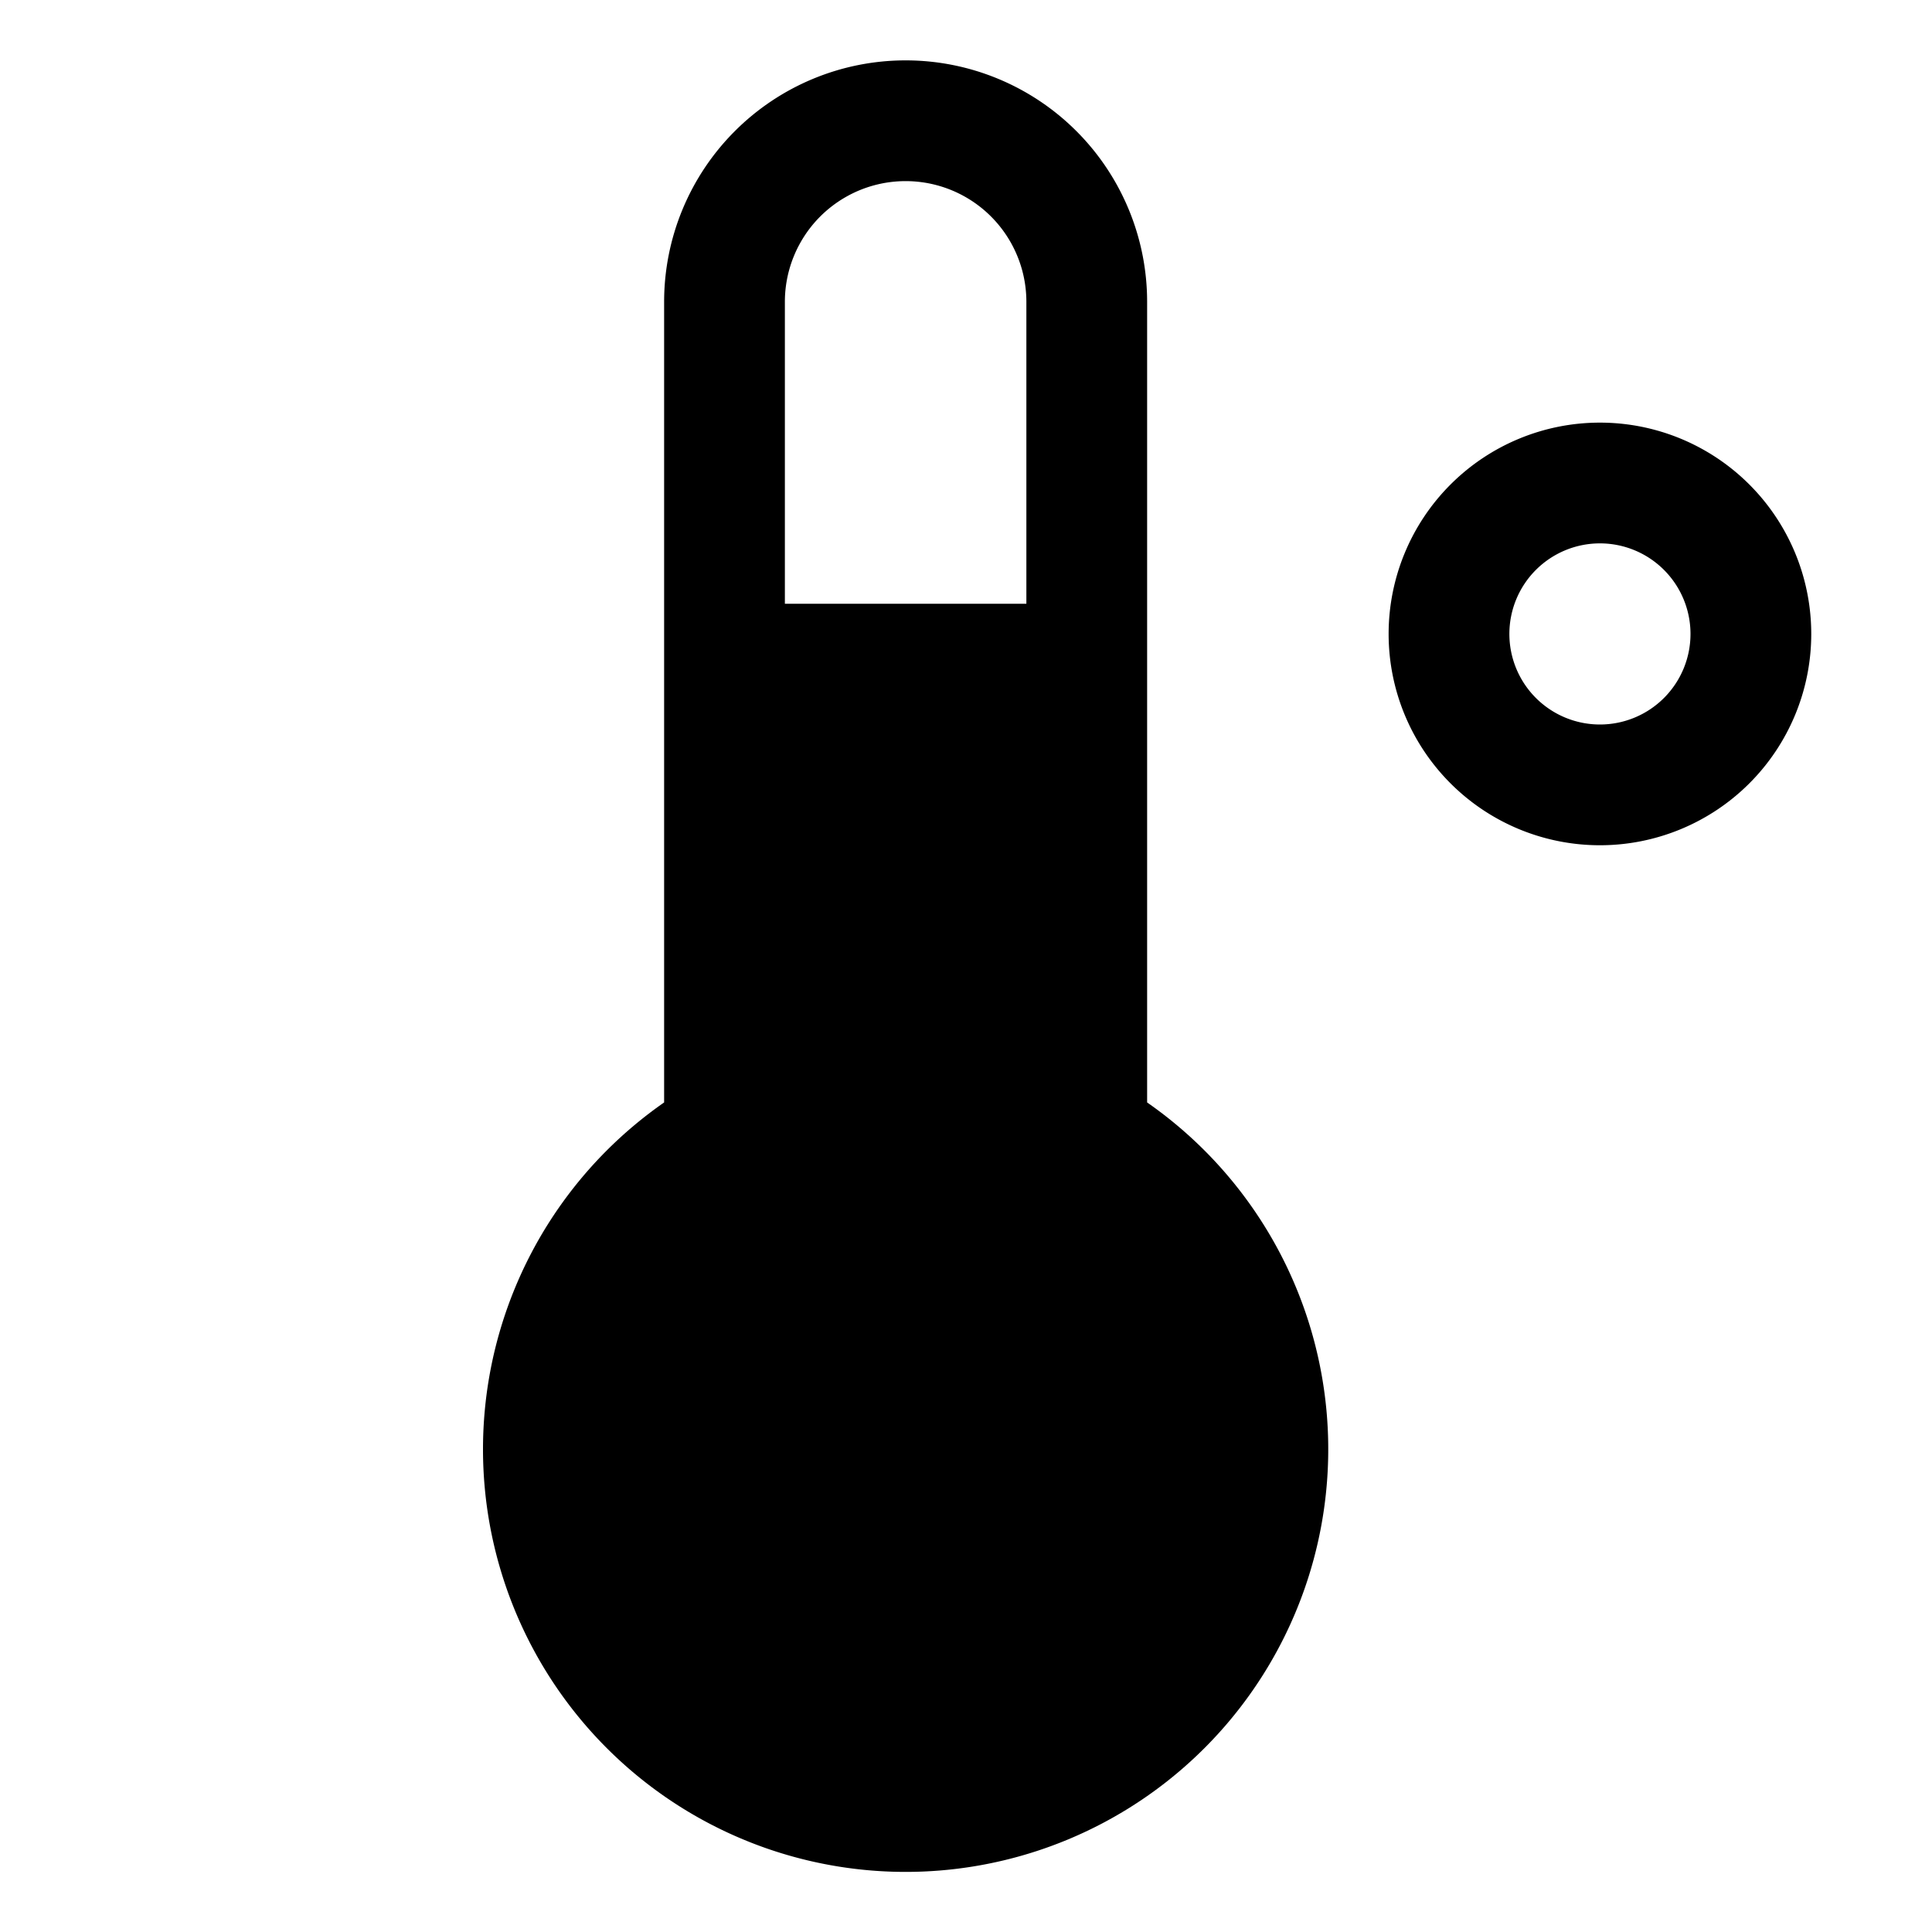
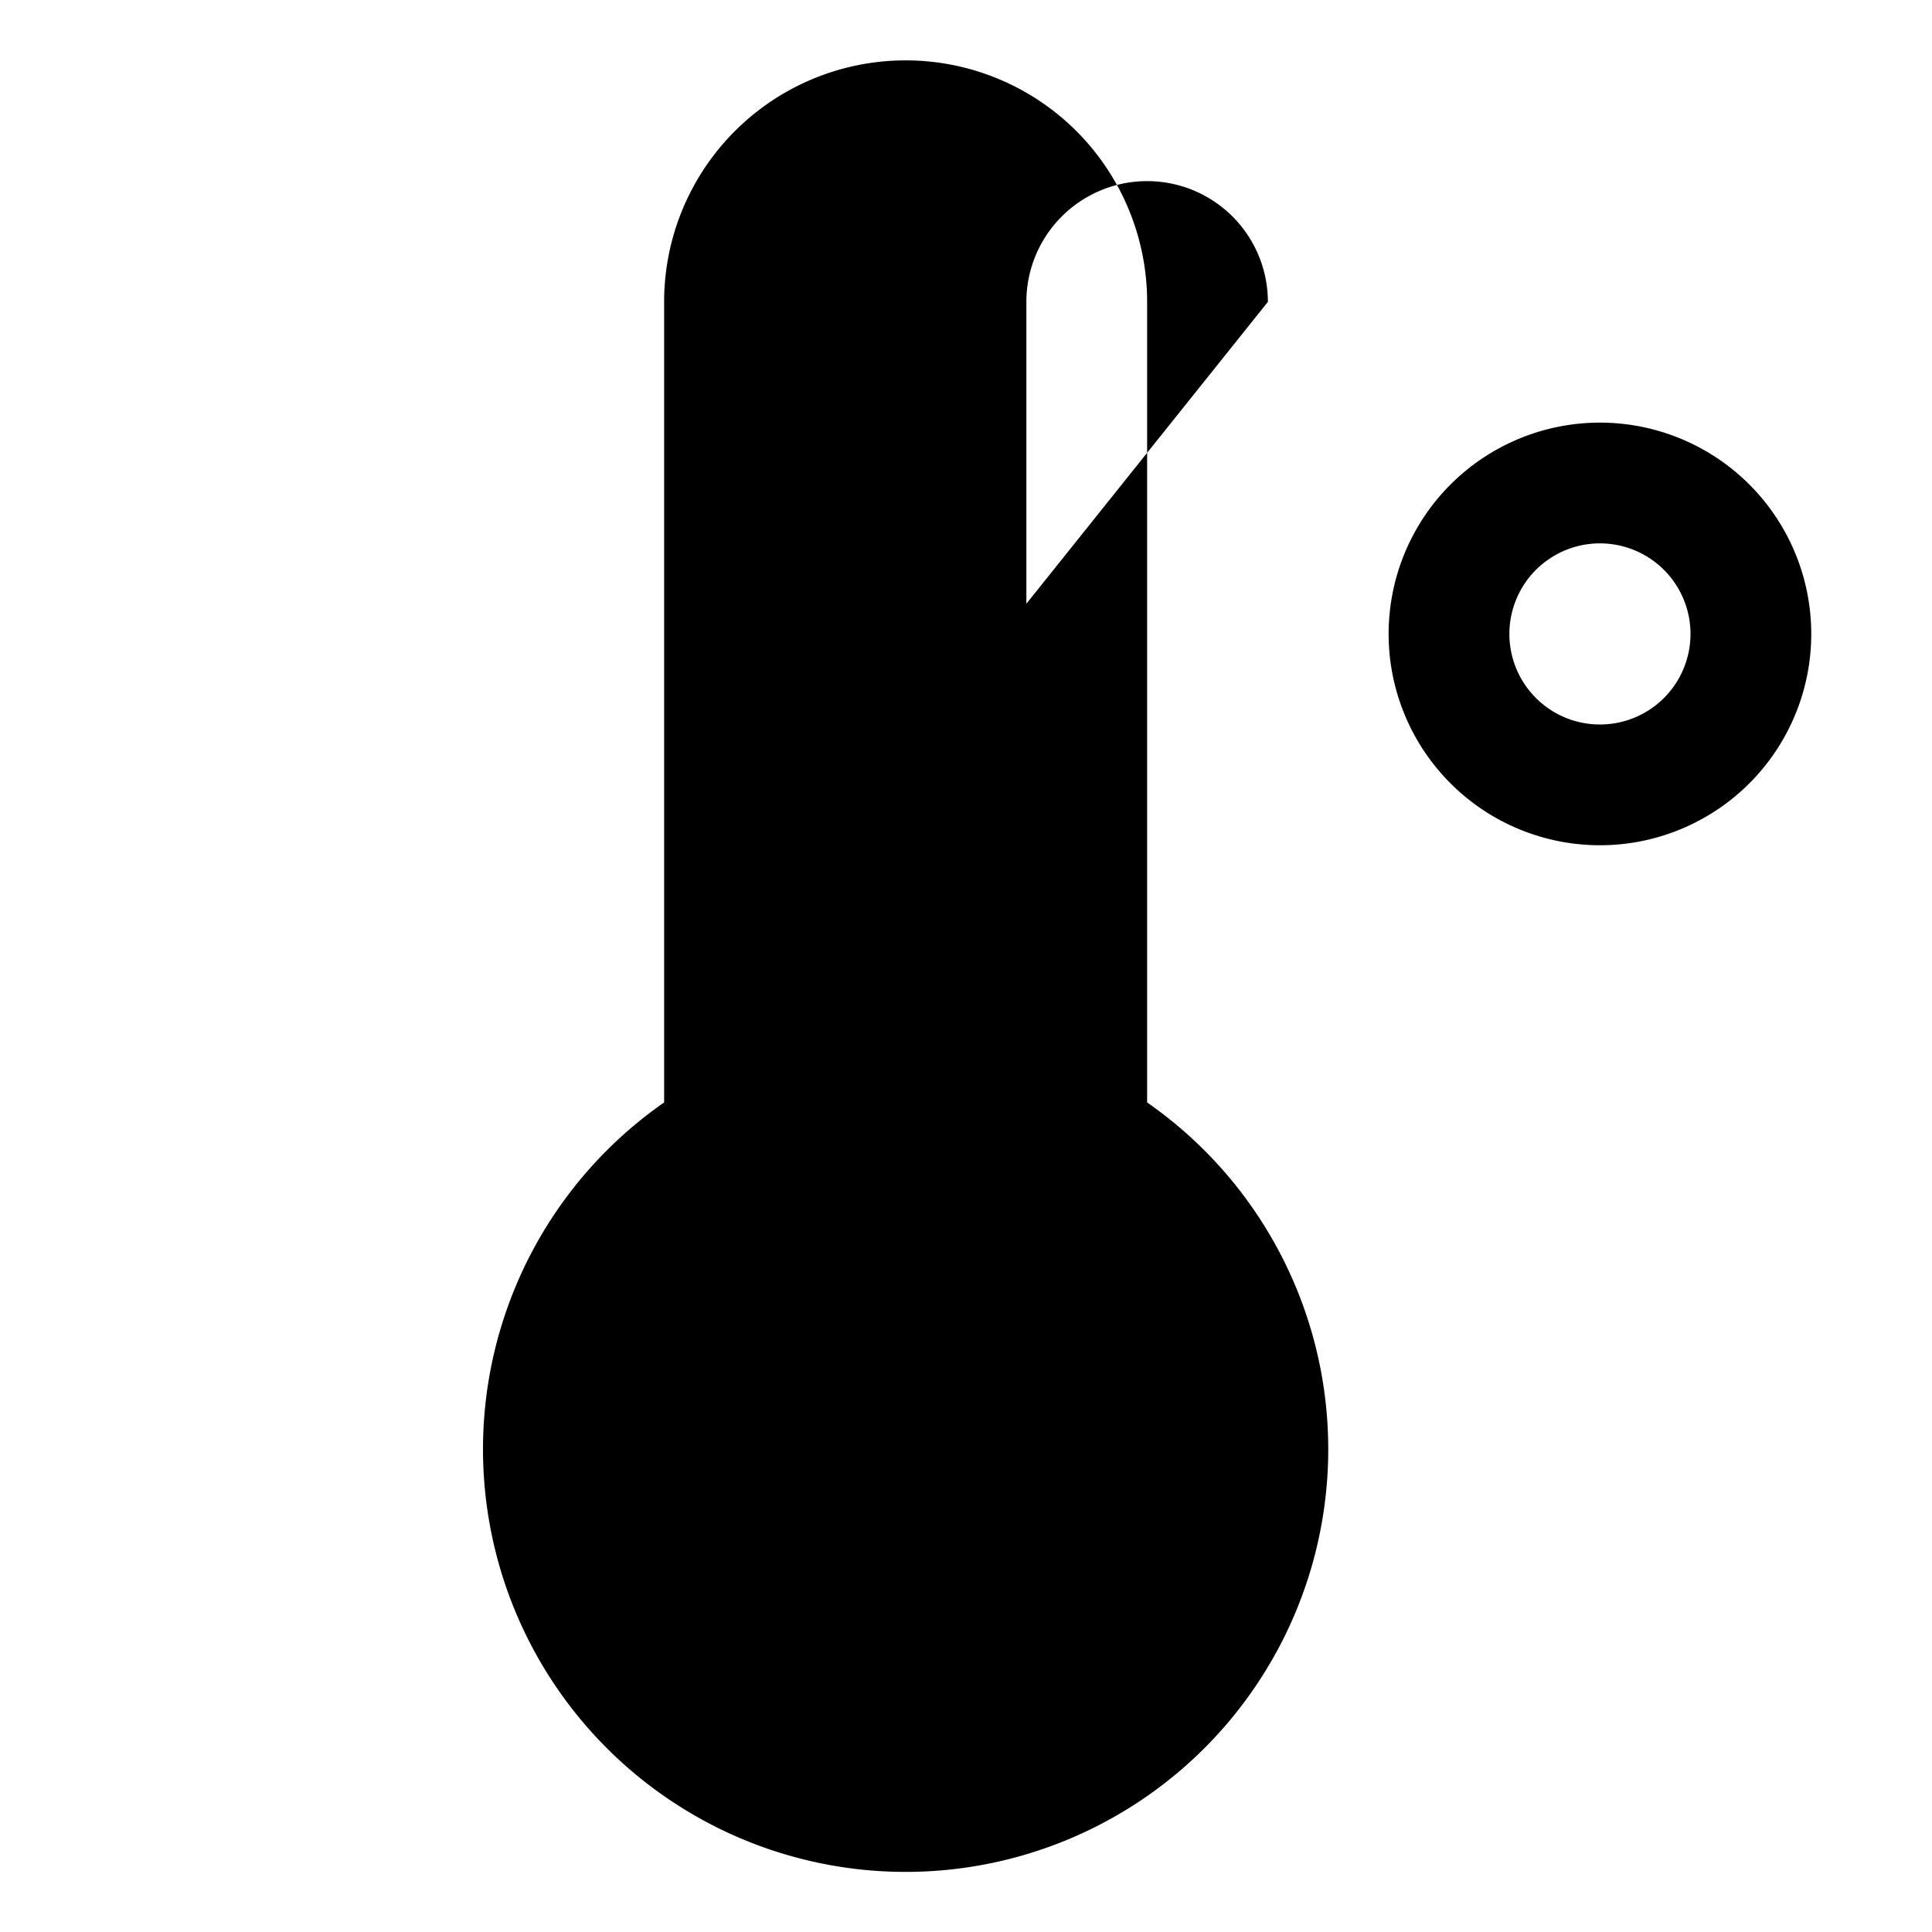
<svg xmlns="http://www.w3.org/2000/svg" viewBox="0 0 256 256" fill="currentColor">
-   <path d="M212,56a28,28,0,1,0,28,28A28,28,0,0,0,212,56Zm0,40a12,12,0,1,1,12-12A12,12,0,0,1,212,96Zm-60,50.08V40a32,32,0,0,0-64,0V146.08a56,56,0,1,0,64,0ZM136,80H104V40a16,16,0,0,1,32,0Z" />
+   <path d="M212,56a28,28,0,1,0,28,28A28,28,0,0,0,212,56Zm0,40a12,12,0,1,1,12-12A12,12,0,0,1,212,96Zm-60,50.08V40a32,32,0,0,0-64,0V146.08a56,56,0,1,0,64,0ZM136,80V40a16,16,0,0,1,32,0Z" />
</svg>